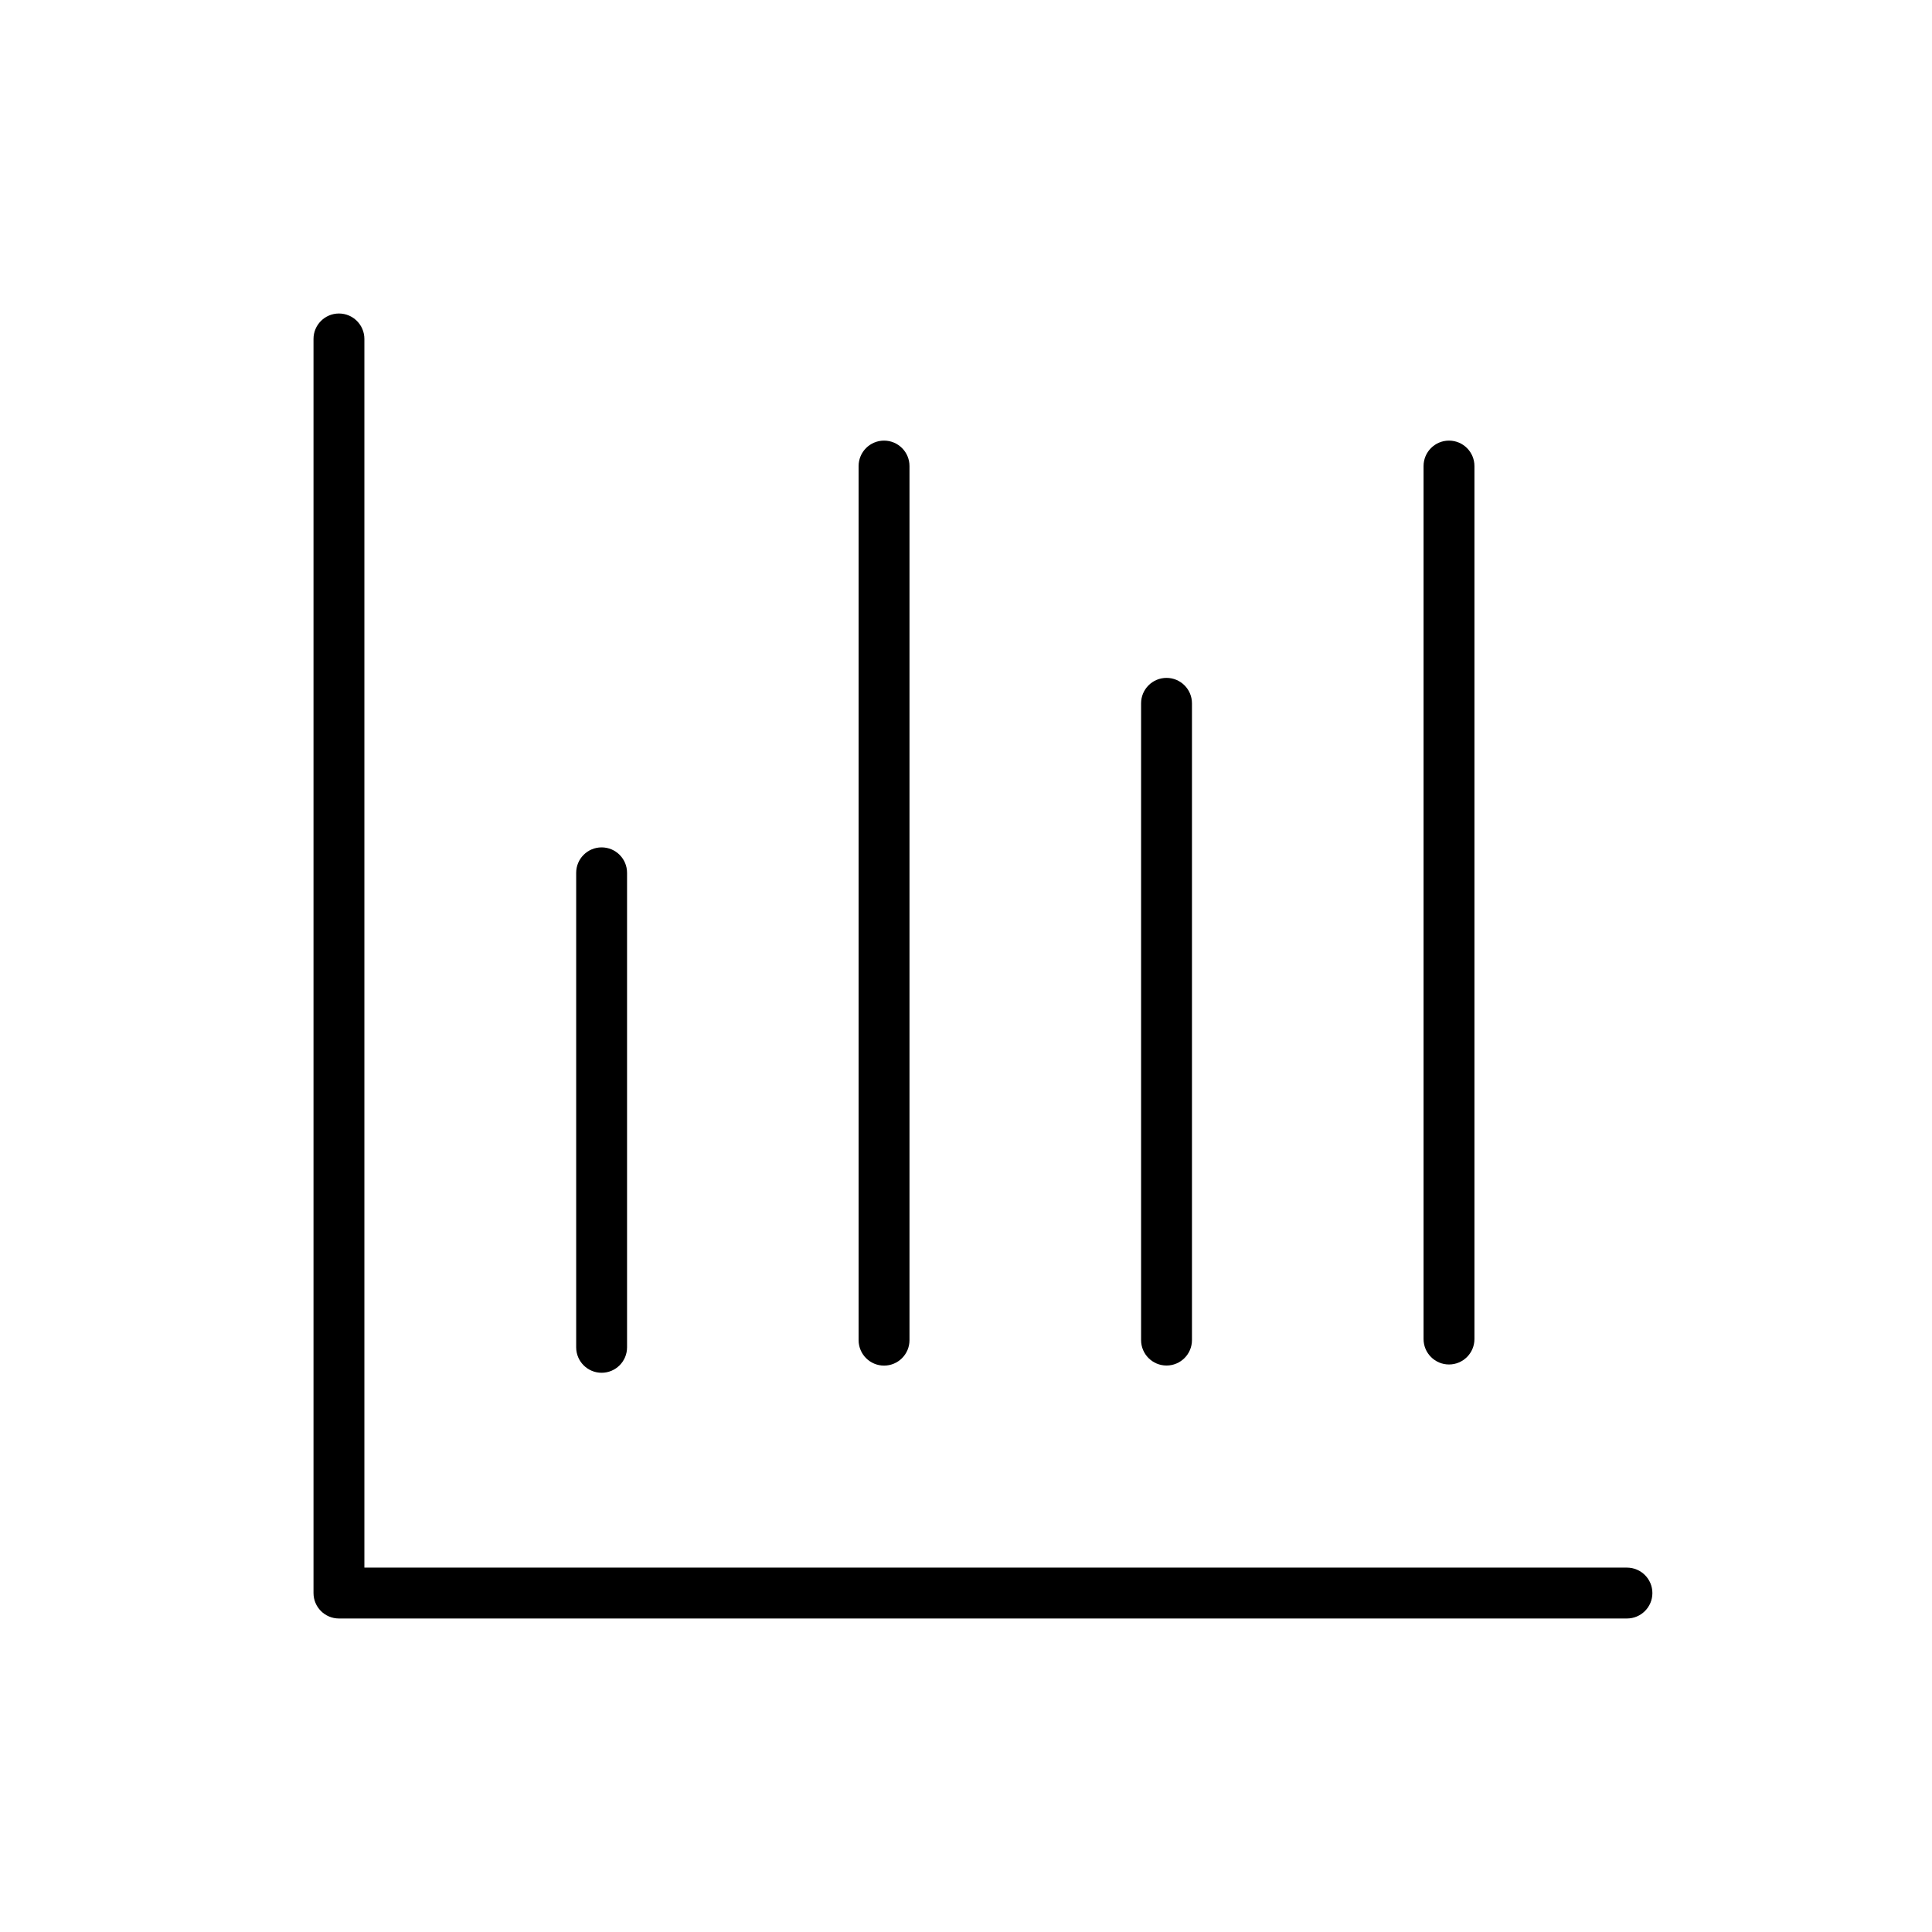
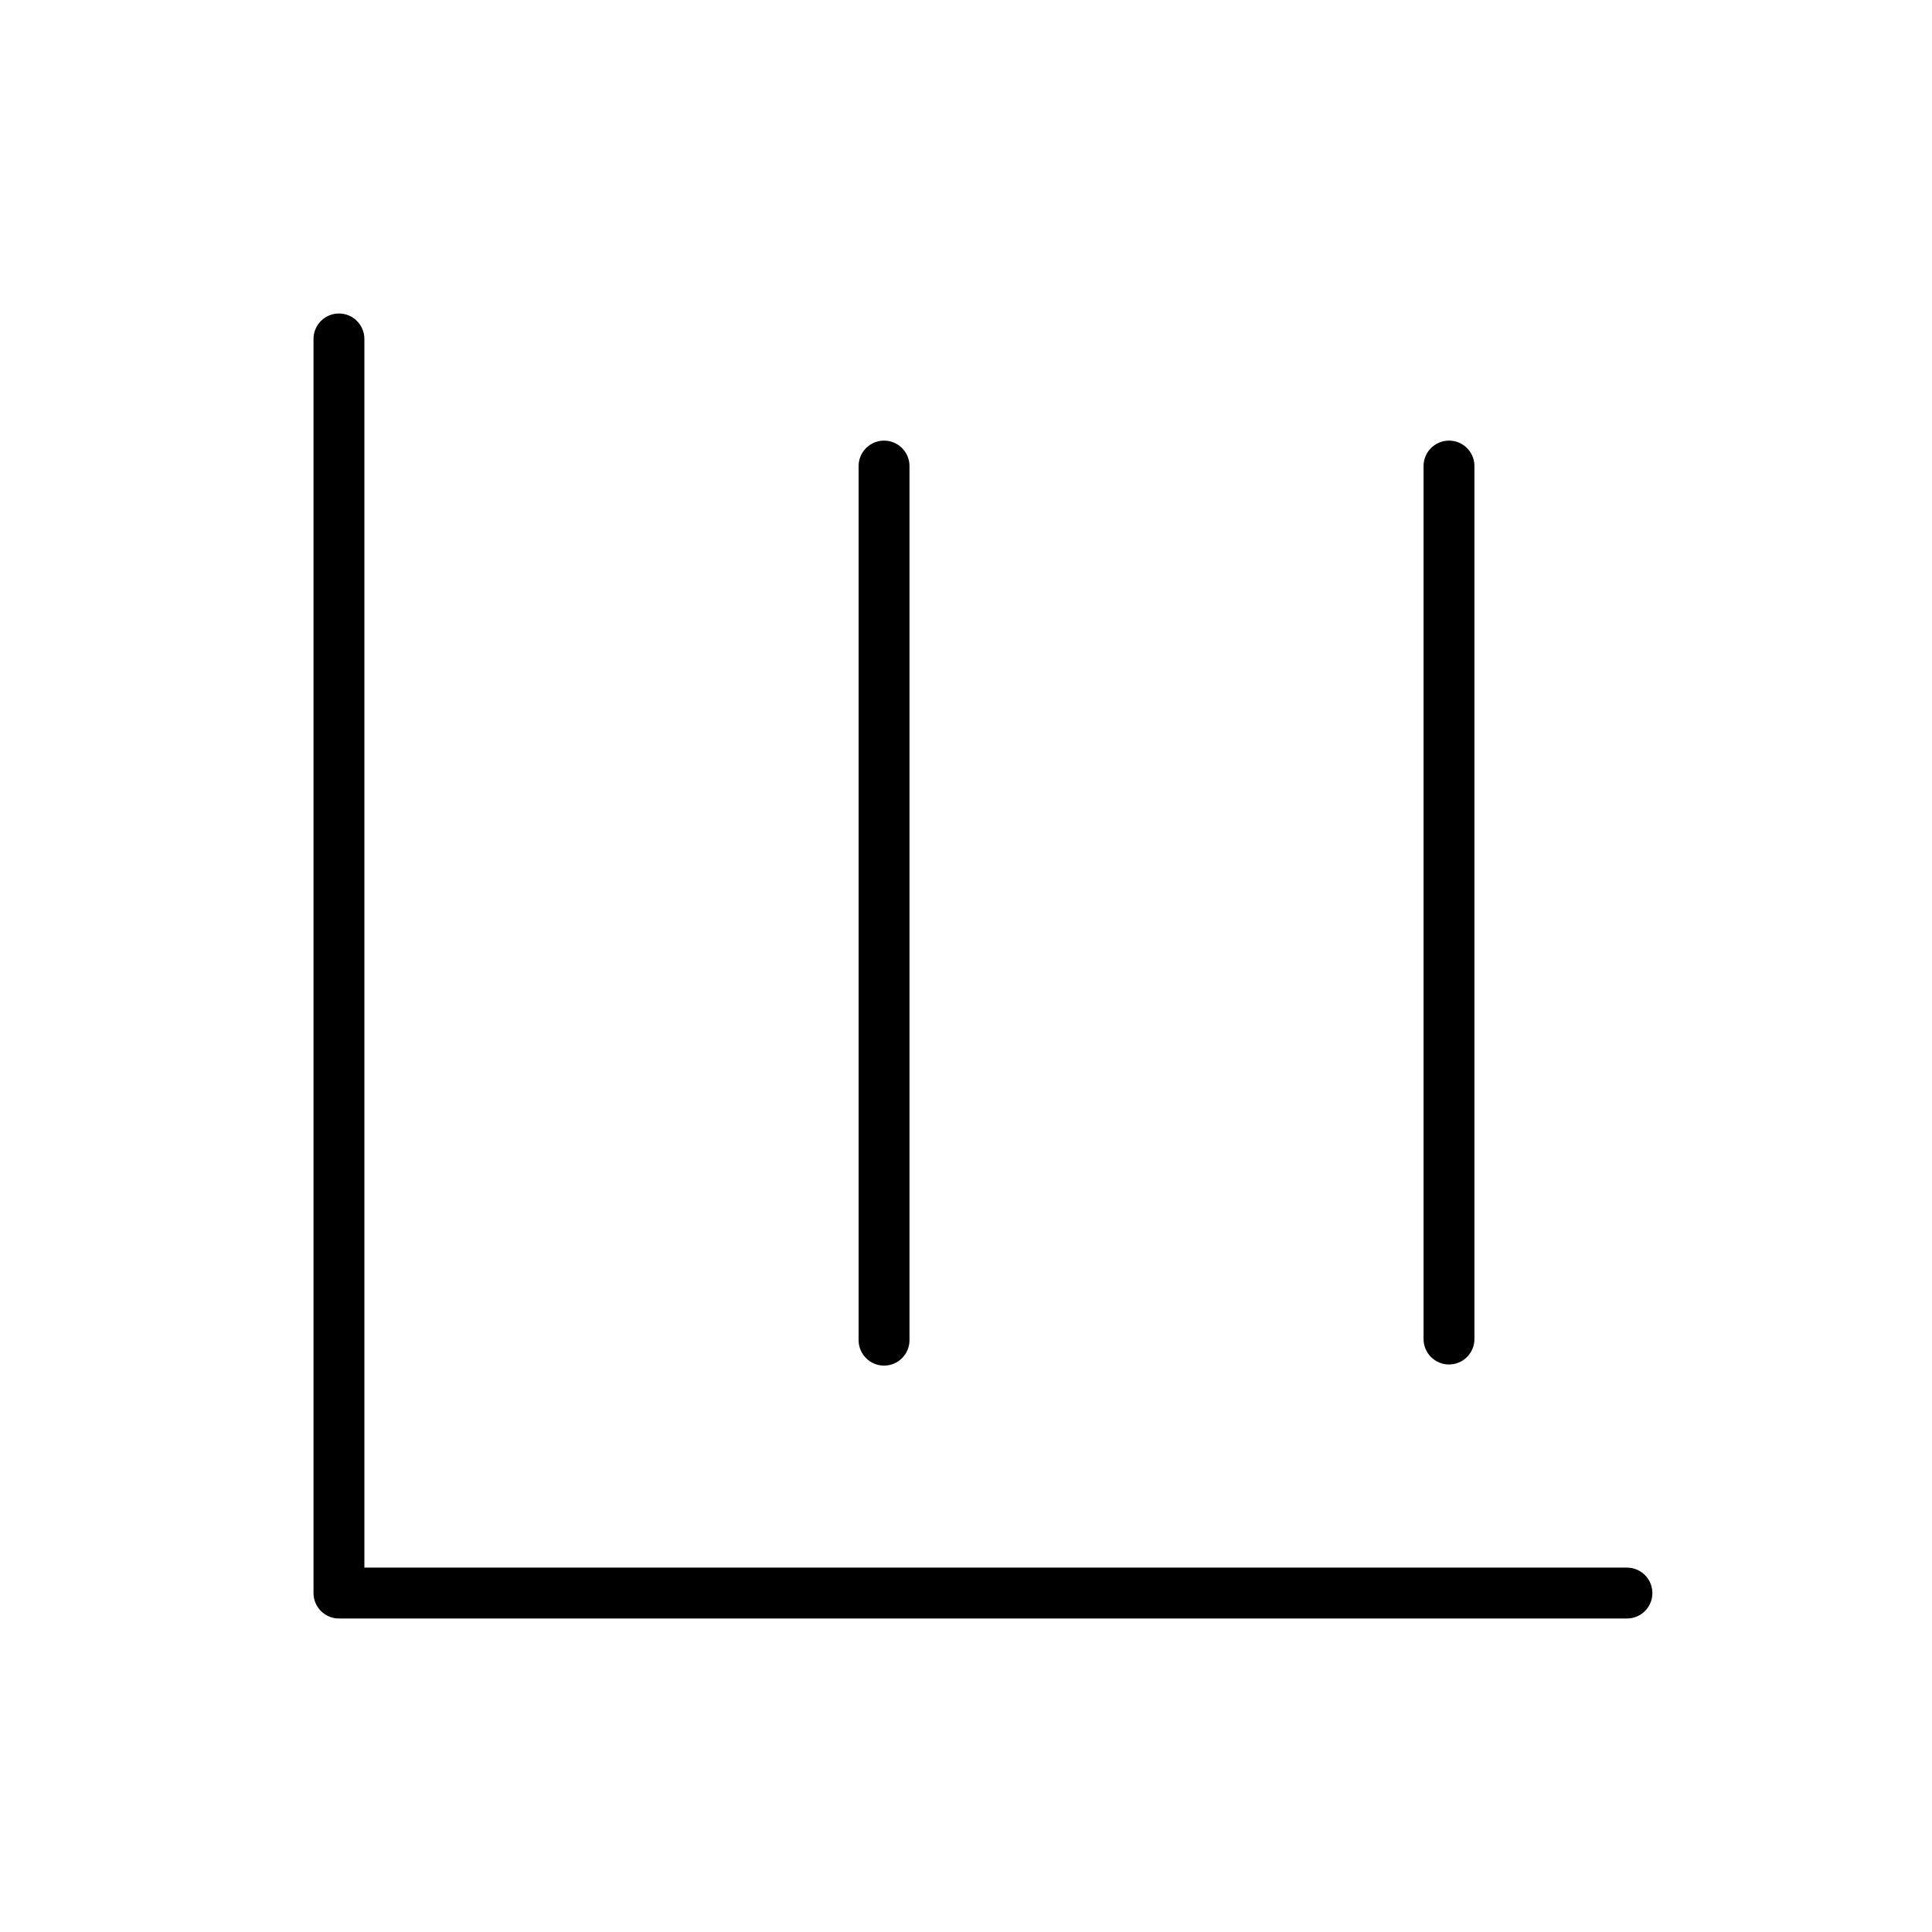
<svg xmlns="http://www.w3.org/2000/svg" version="1.1" width="48" height="48" viewBox="0 0 48 48">
  <title>graph</title>
  <path d="M9.053 38.947h31.368c0.349 0 0.632 0.283 0.632 0.632s-0.283 0.632-0.632 0.632h-32c-0.349 0-0.632-0.283-0.632-0.632v-31.158c0-0.349 0.283-0.632 0.632-0.632s0.632 0.283 0.632 0.632v30.526z" />
-   <path d="M15.579 33.474c0 0.349-0.283 0.632-0.632 0.632s-0.632-0.283-0.632-0.632v-11.789c0-0.349 0.283-0.632 0.632-0.632s0.632 0.283 0.632 0.632v11.789z" />
  <path d="M22.596 33.296c0 0.349-0.283 0.632-0.632 0.632s-0.632-0.283-0.632-0.632v-21.717c0-0.349 0.283-0.632 0.632-0.632s0.632 0.283 0.632 0.632v21.717z" />
  <path d="M36.632 33.268c0 0.349-0.283 0.632-0.632 0.632s-0.632-0.283-0.632-0.632v-21.689c0-0.349 0.283-0.632 0.632-0.632s0.632 0.283 0.632 0.632v21.689z" />
-   <path d="M29.614 33.294c0 0.349-0.283 0.632-0.632 0.632s-0.632-0.283-0.632-0.632v-15.82c0-0.349 0.283-0.632 0.632-0.632s0.632 0.283 0.632 0.632v15.82z" />
</svg>